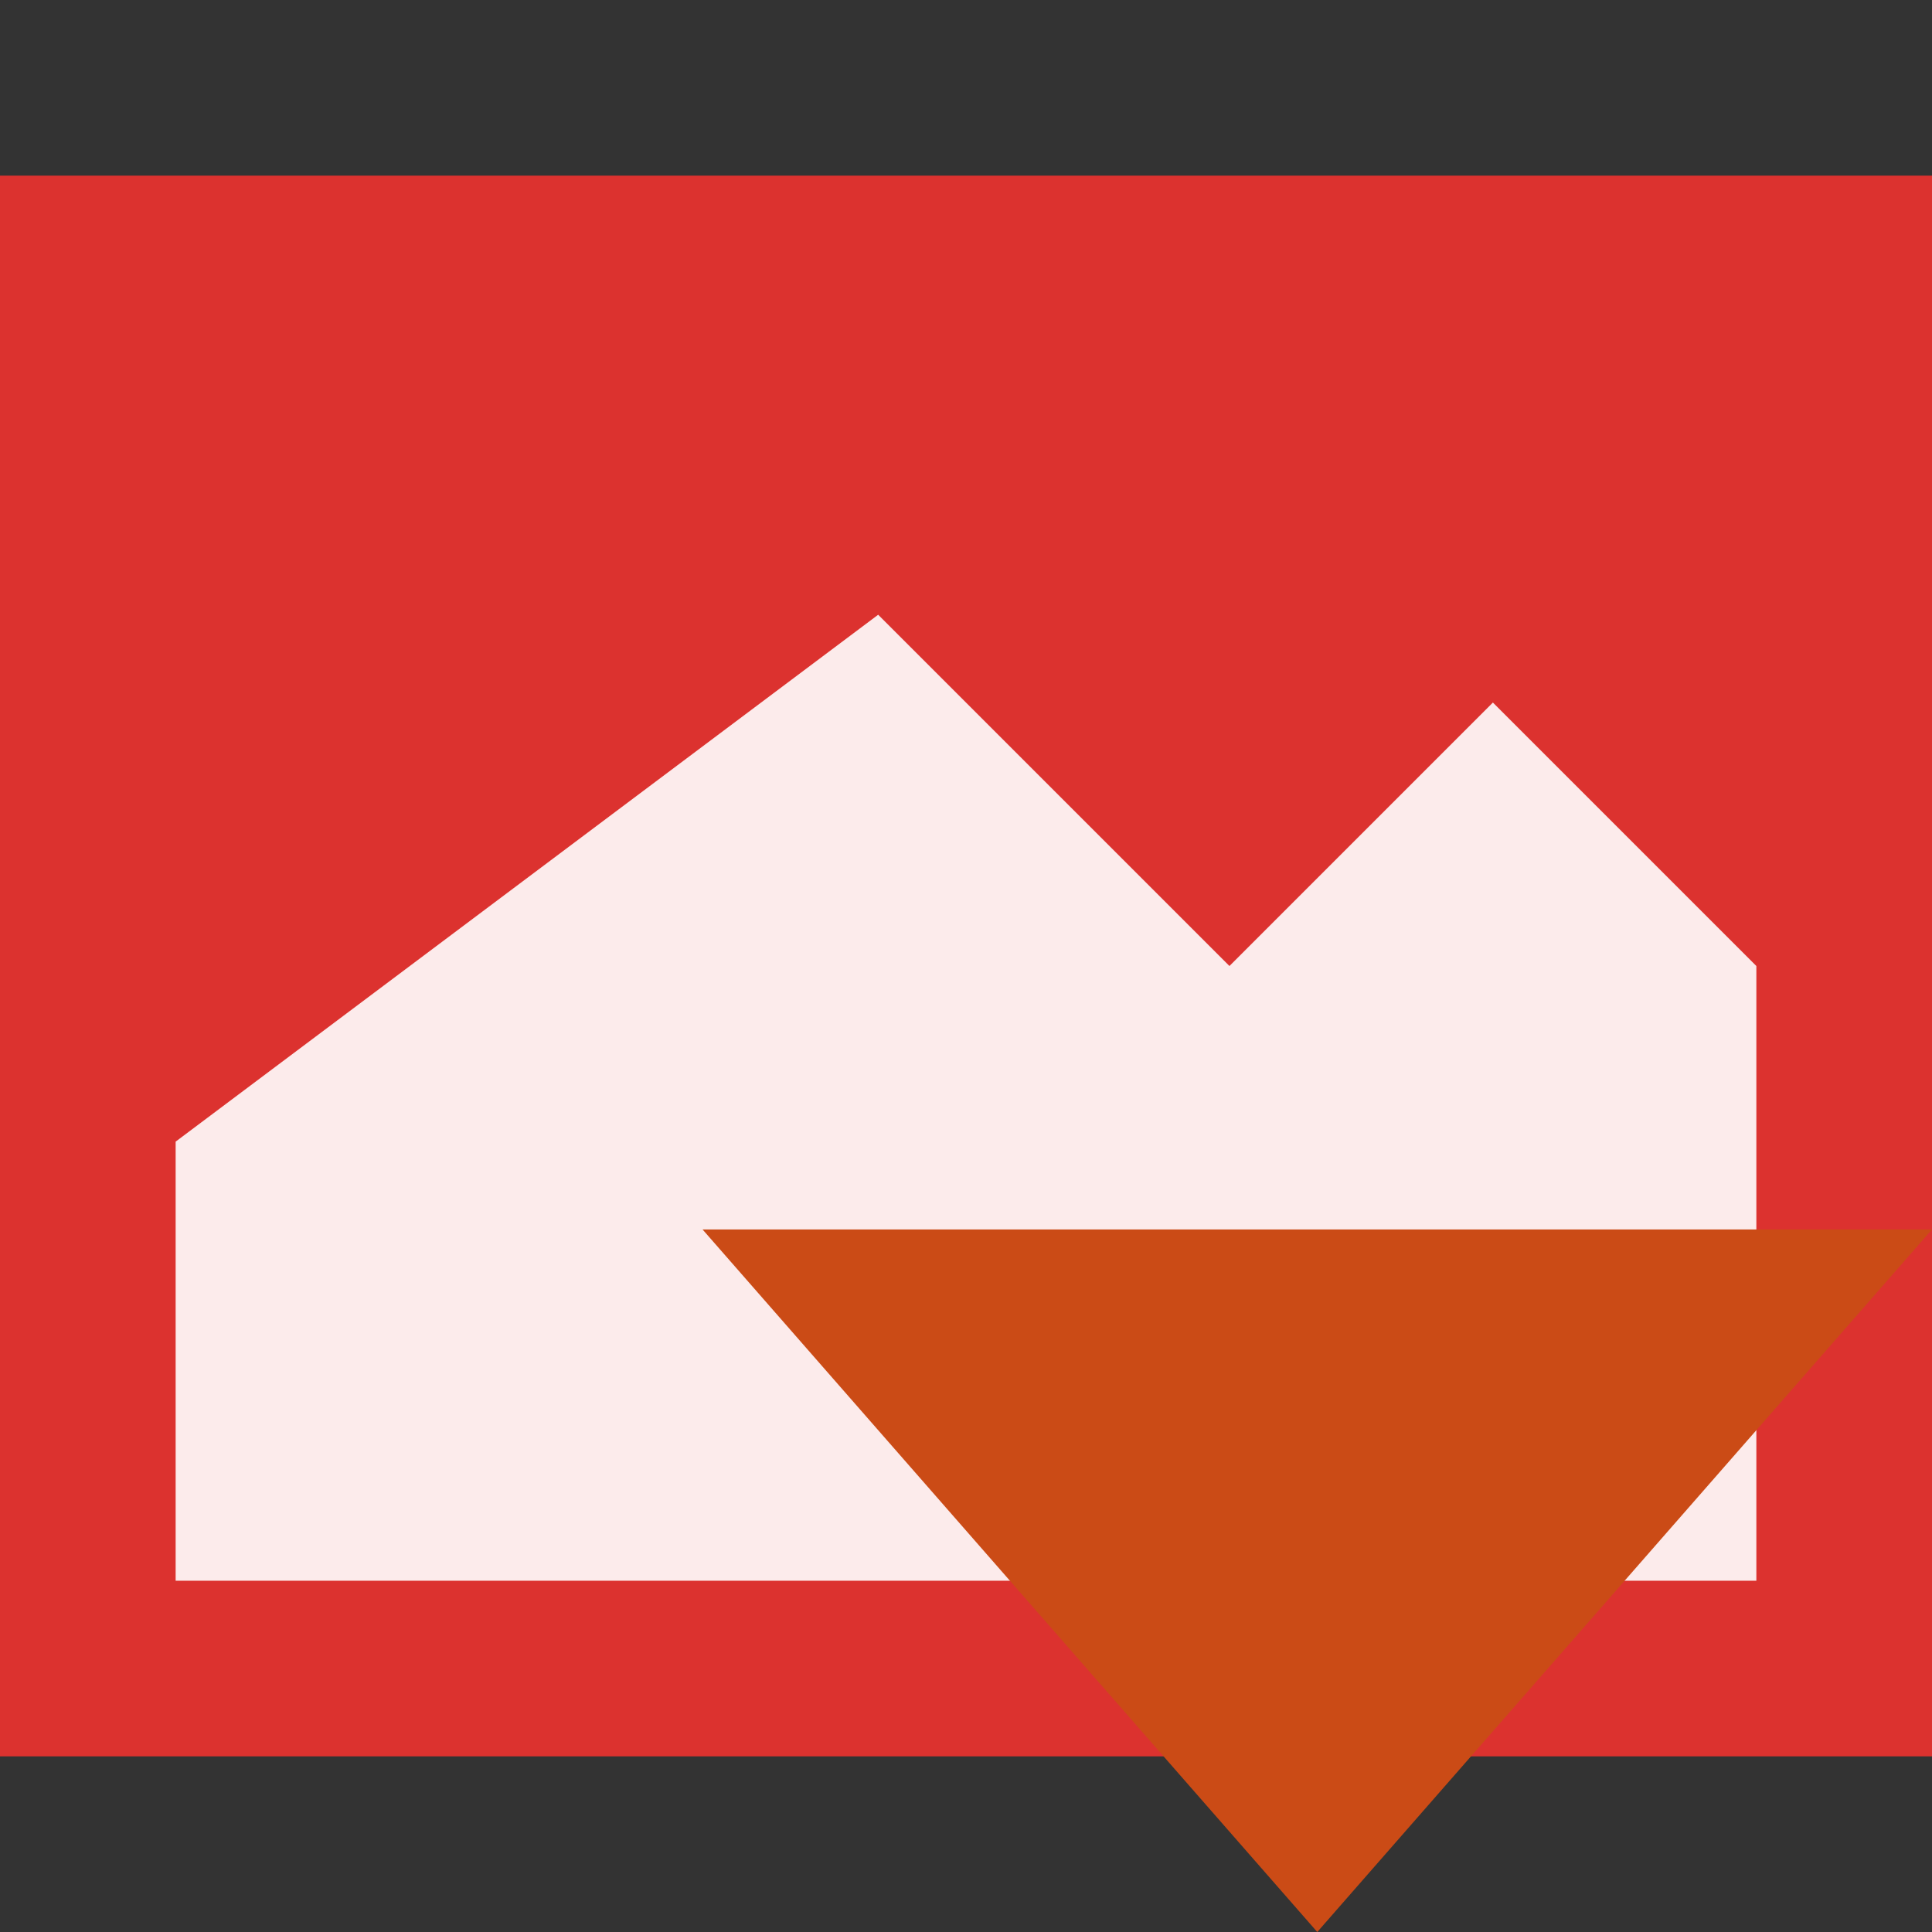
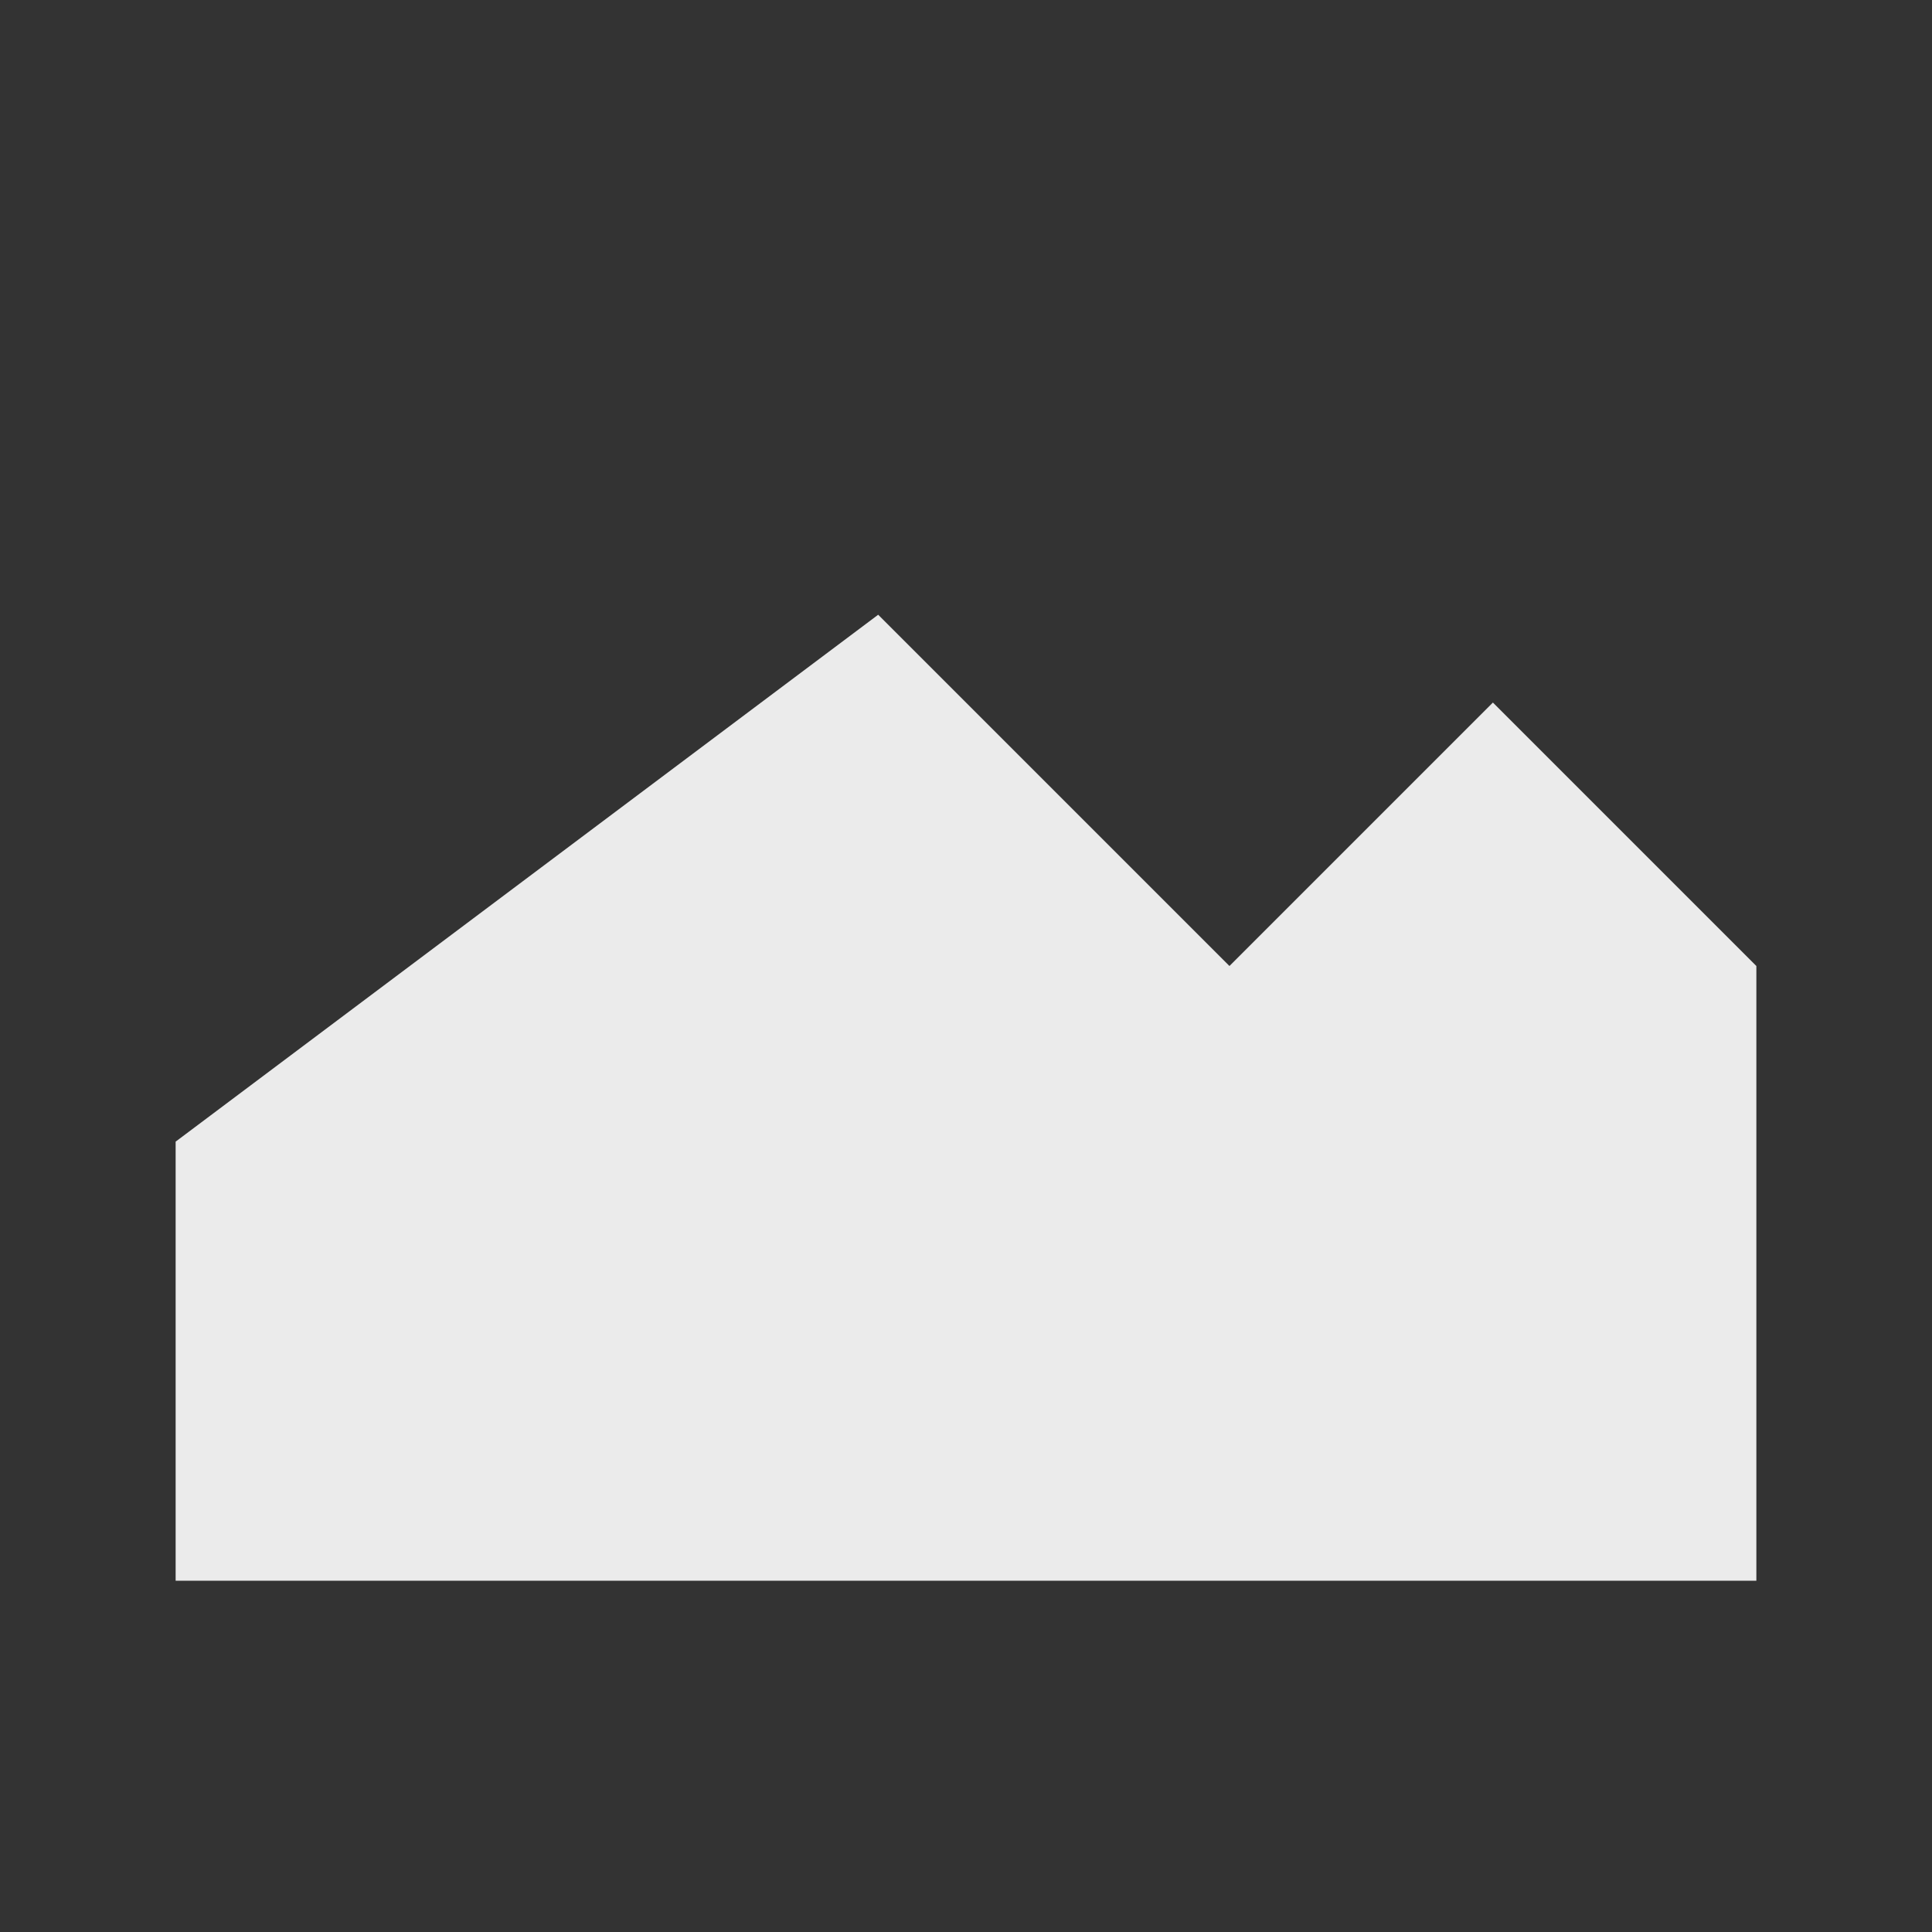
<svg xmlns="http://www.w3.org/2000/svg" width="22" height="22" viewBox="0 0 22 22">
  <rect x="0" y="0" width="22" height="22" fill="#333333" stroke="none" />
-   <path style="fill:#dc322f" d="M 0,2 22,2 22,20 0,20 z" />
  <path style="fill:#fff;fill-opacity:.902" d="m 10,7 -8,6 0,5 18,0 0,-7 -3,-3 -3,3 z" />
-   <path style="fill:#cb4b16" d="m 8,14 14,0 -7,8 z" />
</svg>